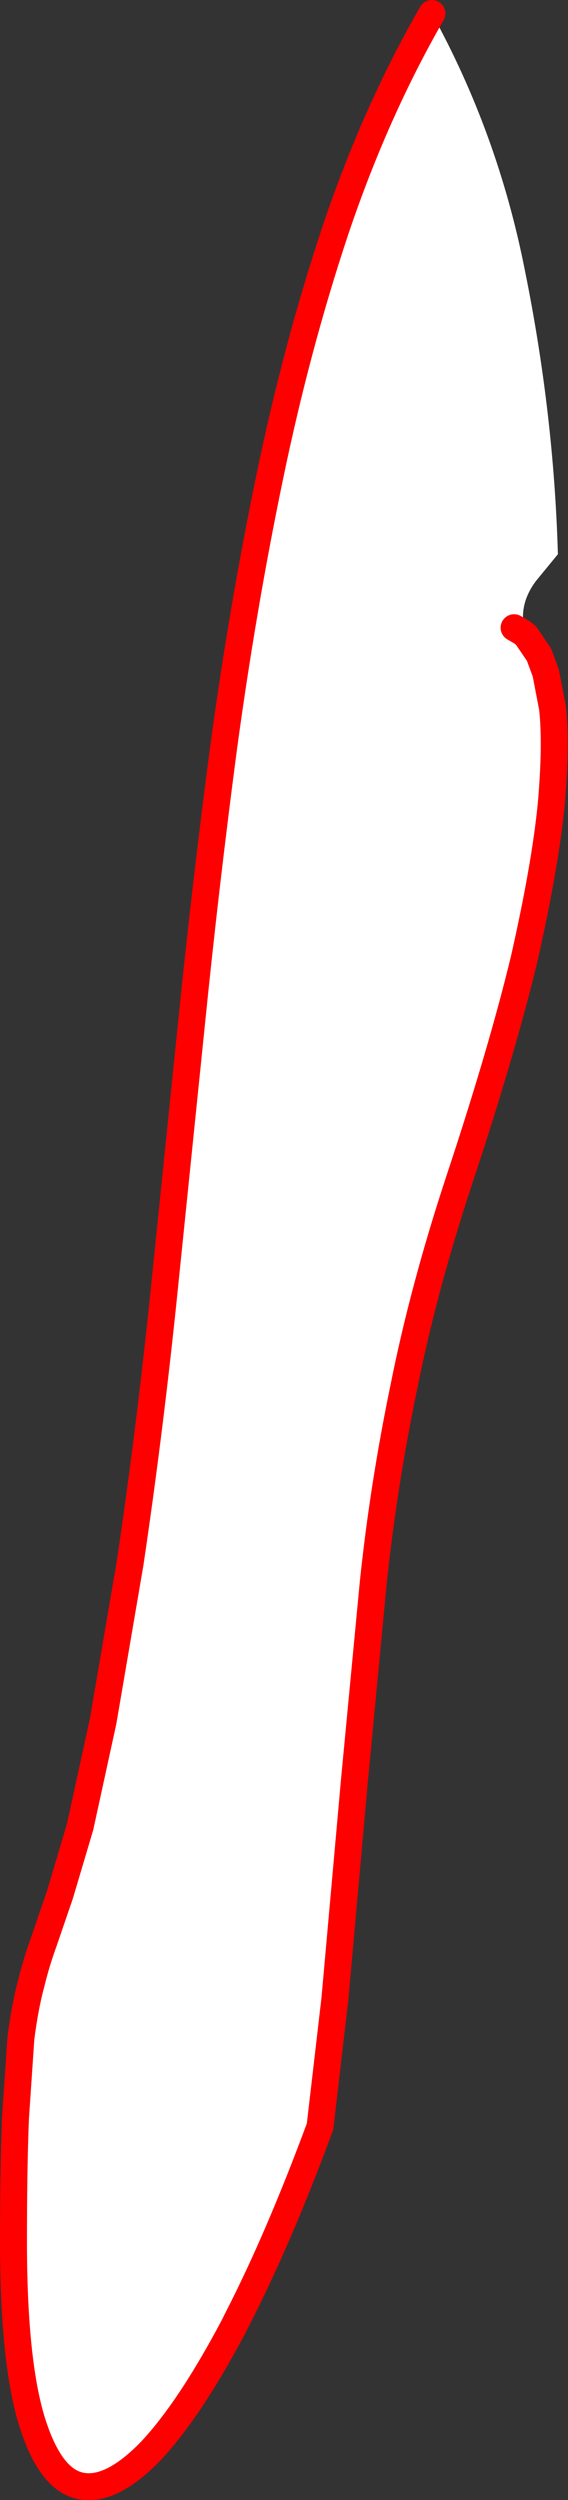
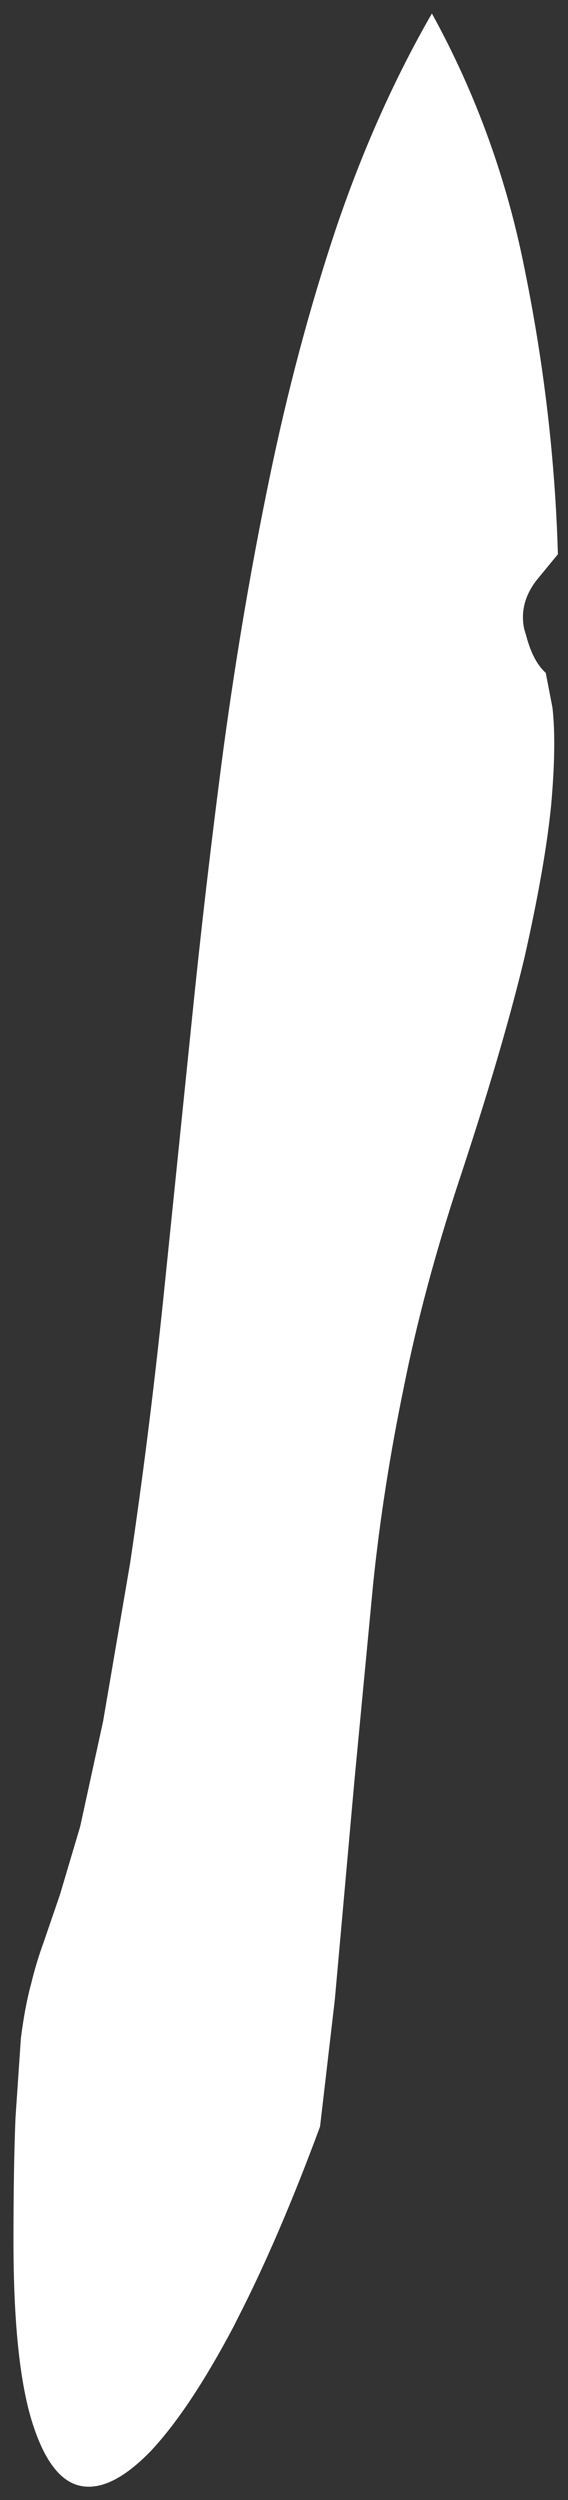
<svg xmlns="http://www.w3.org/2000/svg" height="185.4px" width="42.15px">
  <rect width="100%" height="100%" fill="#333333" stroke="none" />
  <g transform="matrix(1.0, 0.0, 0.0, 1.0, -315.3, -149.6)">
    <path d="M347.35 150.6 Q352.25 159.5 354.25 169.65 356.4 180.25 356.7 190.7 L355.1 192.65 Q353.8 194.35 354.2 196.25 L354.35 196.75 Q354.85 198.65 355.8 199.5 L356.3 202.1 Q356.6 204.8 356.2 209.3 355.75 213.85 354.2 220.7 352.55 227.55 349.35 237.2 346.7 245.25 345.25 252.55 343.75 259.8 343.0 266.95 L341.6 281.65 340.15 297.85 339.05 307.3 Q336.0 315.55 332.95 321.5 L332.65 322.1 Q329.4 328.25 326.5 331.35 323.55 334.4 321.3 333.95 319.0 333.5 317.65 329.1 316.3 324.65 316.3 315.8 316.3 310.3 316.45 306.65 L316.85 300.75 Q317.15 298.4 317.6 296.75 318.0 295.1 318.55 293.6 L319.75 290.1 321.25 285.05 322.95 277.25 324.95 265.55 Q326.35 256.15 327.4 246.1 L329.5 225.6 Q330.55 215.2 331.9 205.0 333.3 194.7 335.3 185.05 337.3 175.35 340.2 166.65 343.15 157.9 347.35 150.6 M346.85 149.7 L347.15 150.25 346.85 149.7 M353.45 196.15 L354.05 196.5 354.35 196.75 354.05 196.5 353.45 196.15" fill="#ffffff" fill-rule="evenodd" stroke="none" />
-     <path d="M347.35 150.6 Q343.15 157.9 340.2 166.65 337.3 175.35 335.3 185.05 333.3 194.7 331.9 205.0 330.55 215.2 329.5 225.6 L327.4 246.1 Q326.35 256.15 324.95 265.55 L322.95 277.25 321.25 285.05 319.75 290.1 318.55 293.6 Q318.0 295.1 317.6 296.75 317.15 298.4 316.85 300.75 L316.45 306.65 Q316.3 310.3 316.3 315.8 316.3 324.65 317.65 329.1 319.0 333.5 321.3 333.95 323.55 334.4 326.5 331.35 329.4 328.25 332.65 322.1 L332.95 321.5 Q336.0 315.55 339.05 307.3 L340.15 297.85 341.6 281.65 343.0 266.95 Q343.75 259.8 345.25 252.55 346.7 245.25 349.35 237.2 352.55 227.55 354.2 220.7 355.75 213.85 356.2 209.3 356.6 204.8 356.3 202.1 L355.8 199.5 355.3 198.15 354.35 196.75 354.05 196.5 353.45 196.15" fill="none" stroke="#ff0000" stroke-linecap="round" stroke-linejoin="round" stroke-width="2.0" />
  </g>
</svg>